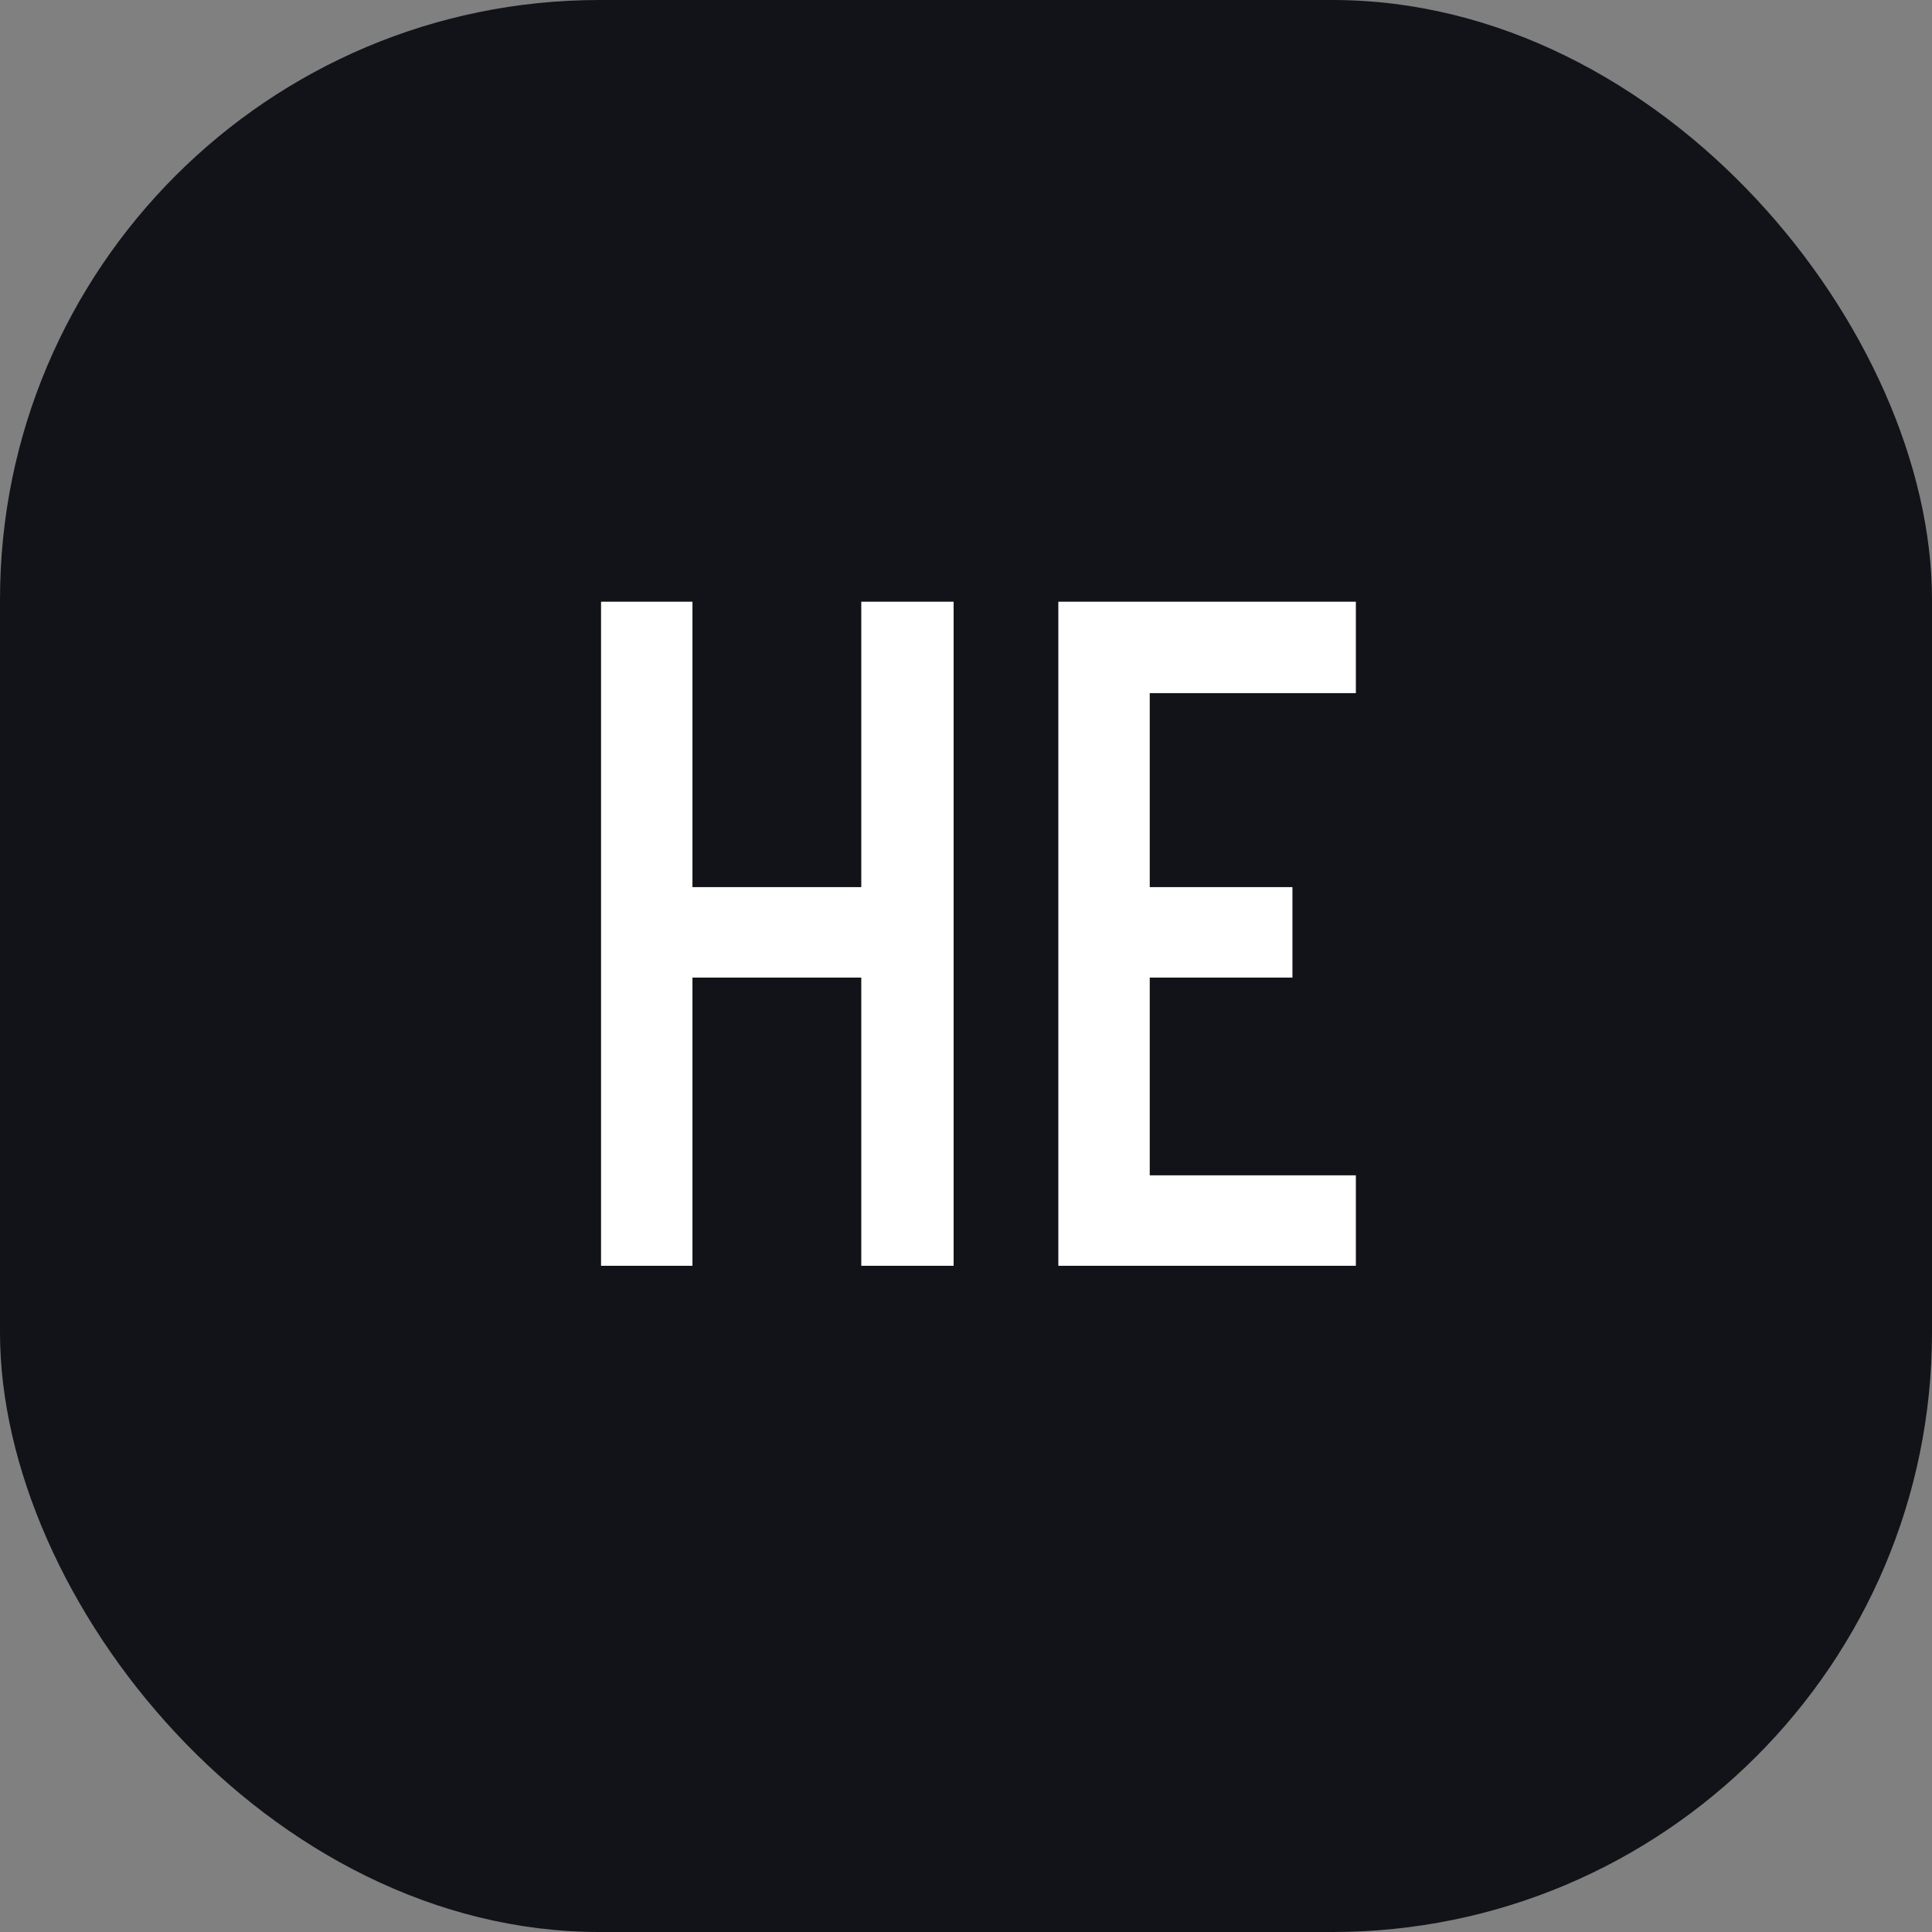
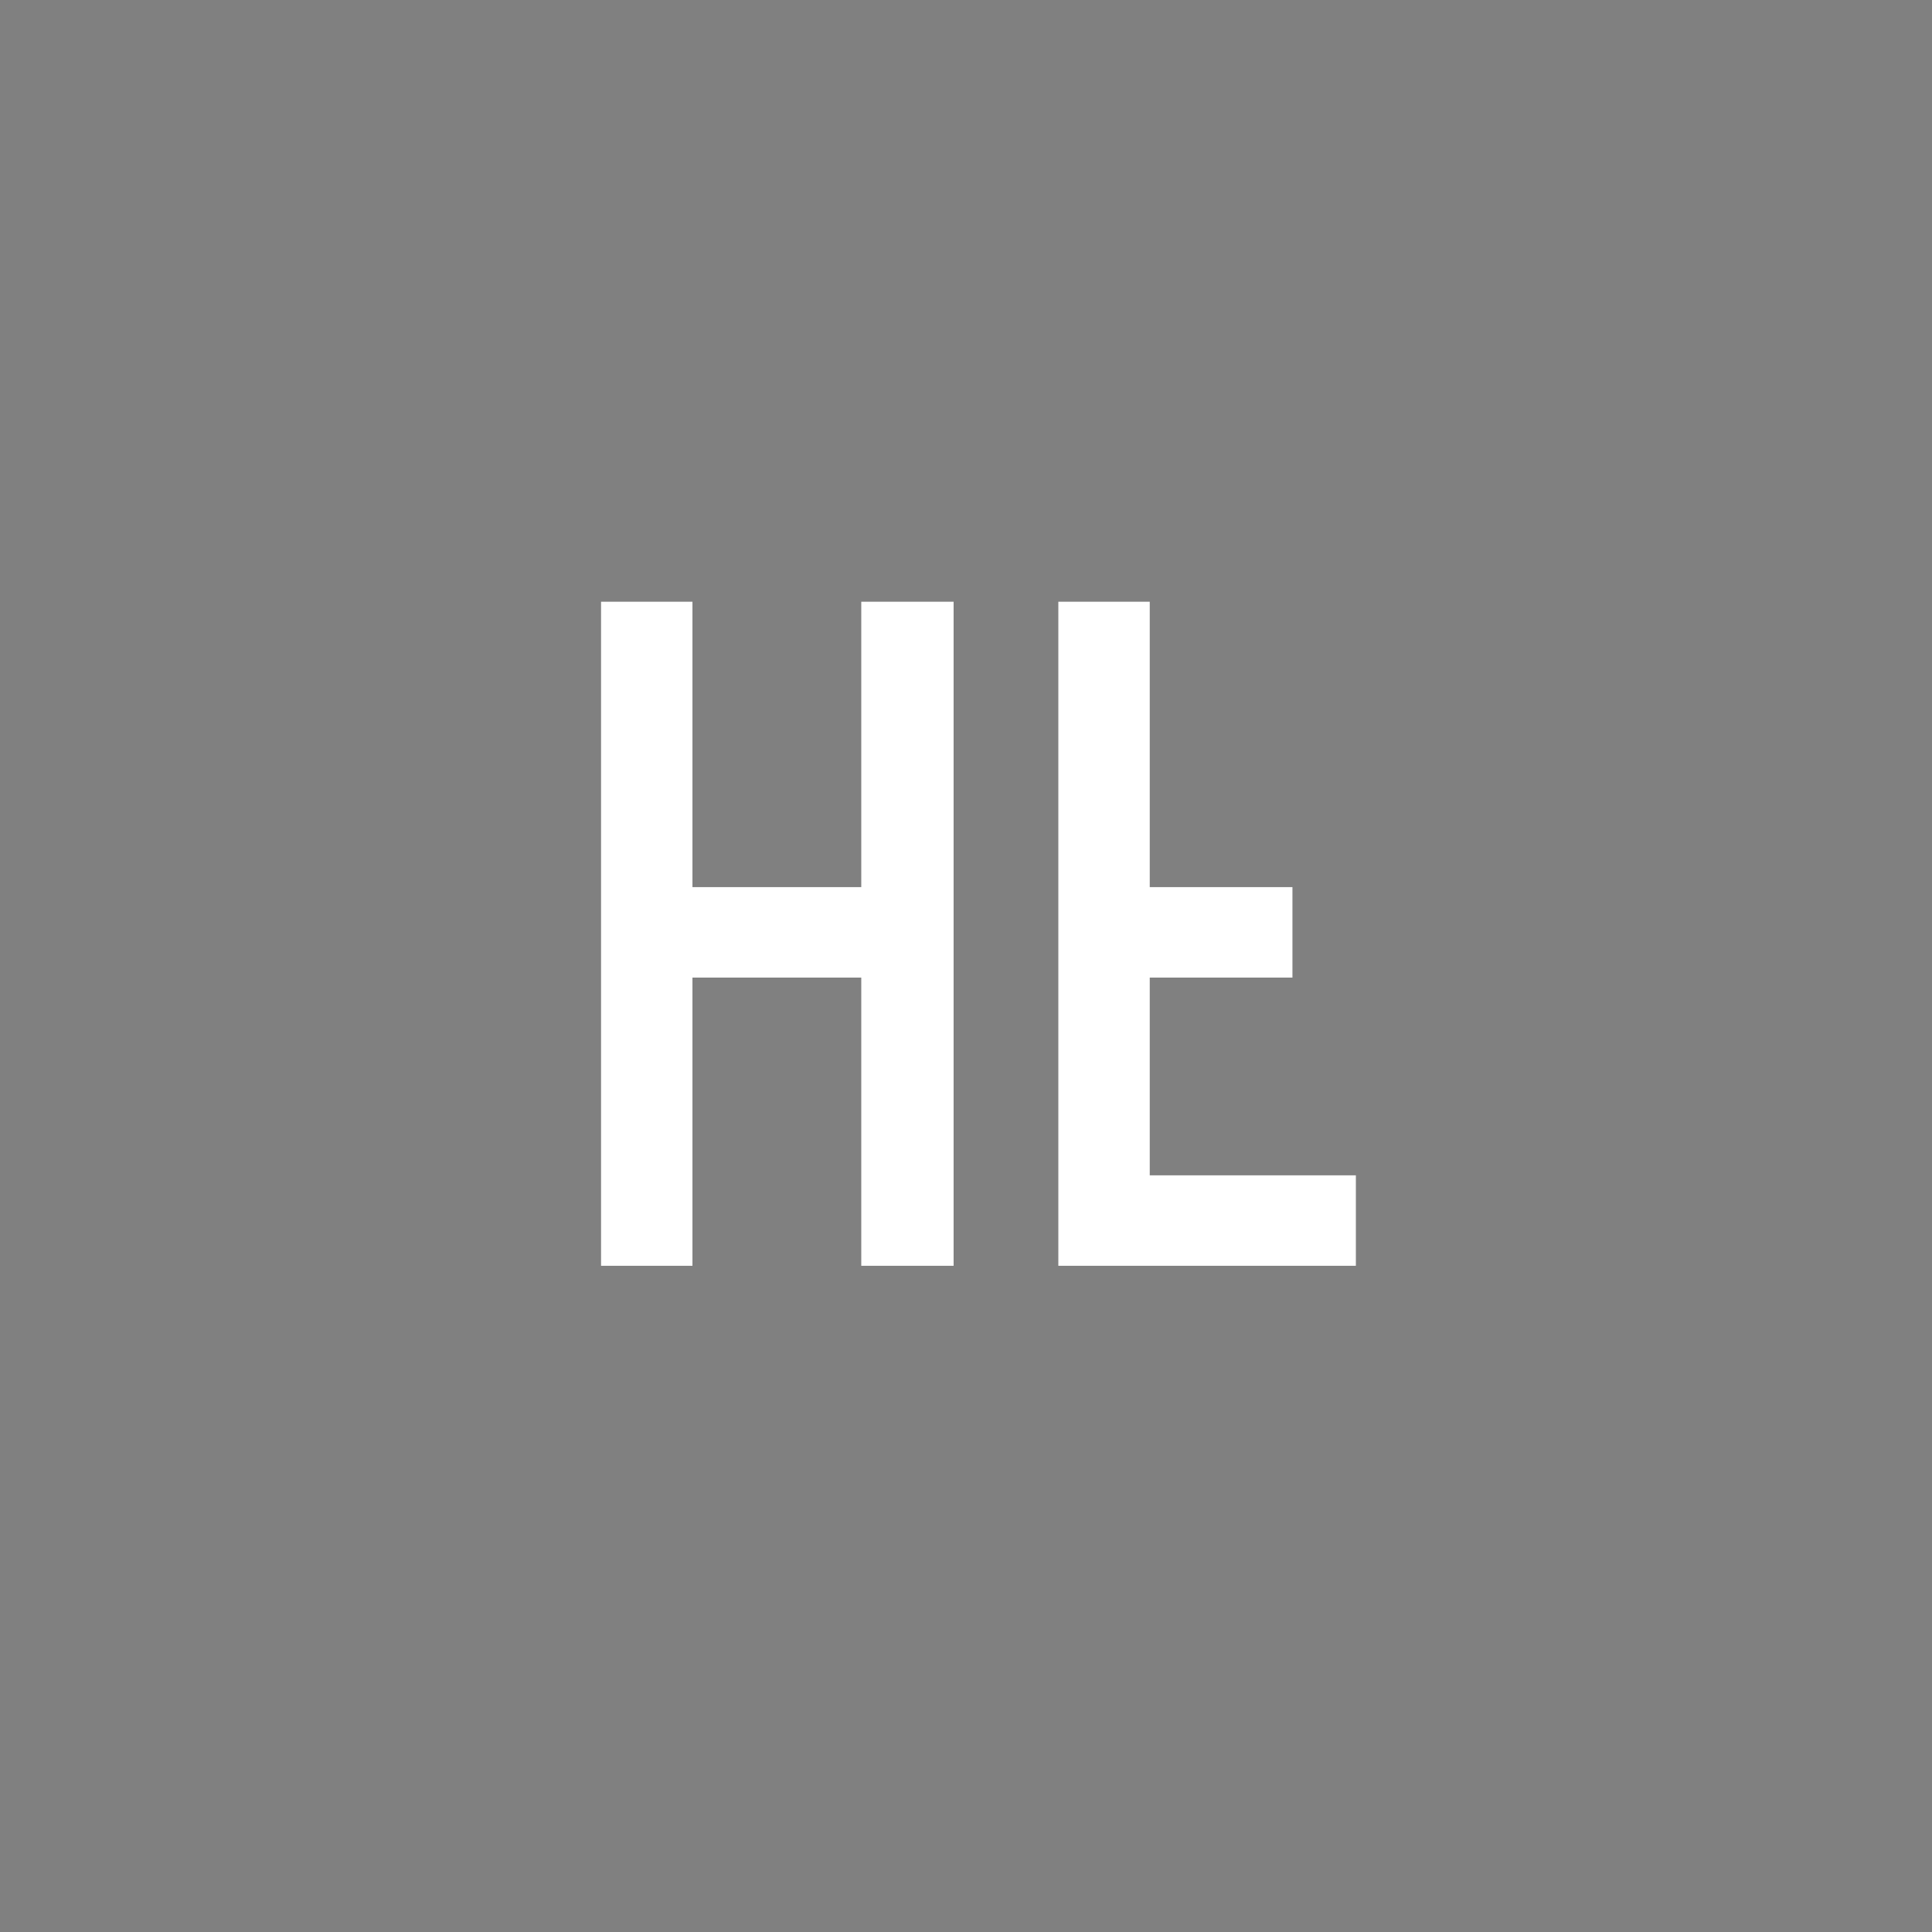
<svg xmlns="http://www.w3.org/2000/svg" width="29" height="29" viewBox="0 0 29 29" fill="none">
  <rect x="0" y="0" width="29" height="29" fill="#808080" stroke="none" />
-   <rect width="29" height="29" rx="9" fill="#121318" />
-   <path d="M9.022 19V9.032H10.394V13.316H12.928V9.032H14.314V19H12.928V14.674H10.394V19H9.022ZM15.886 19V9.032H20.352V10.404H17.258V13.316H19.4V14.674H17.258V17.642H20.352V19H15.886Z" fill="white" />
+   <path d="M9.022 19V9.032H10.394V13.316H12.928V9.032H14.314V19H12.928V14.674H10.394V19H9.022ZM15.886 19V9.032H20.352H17.258V13.316H19.4V14.674H17.258V17.642H20.352V19H15.886Z" fill="white" />
</svg>